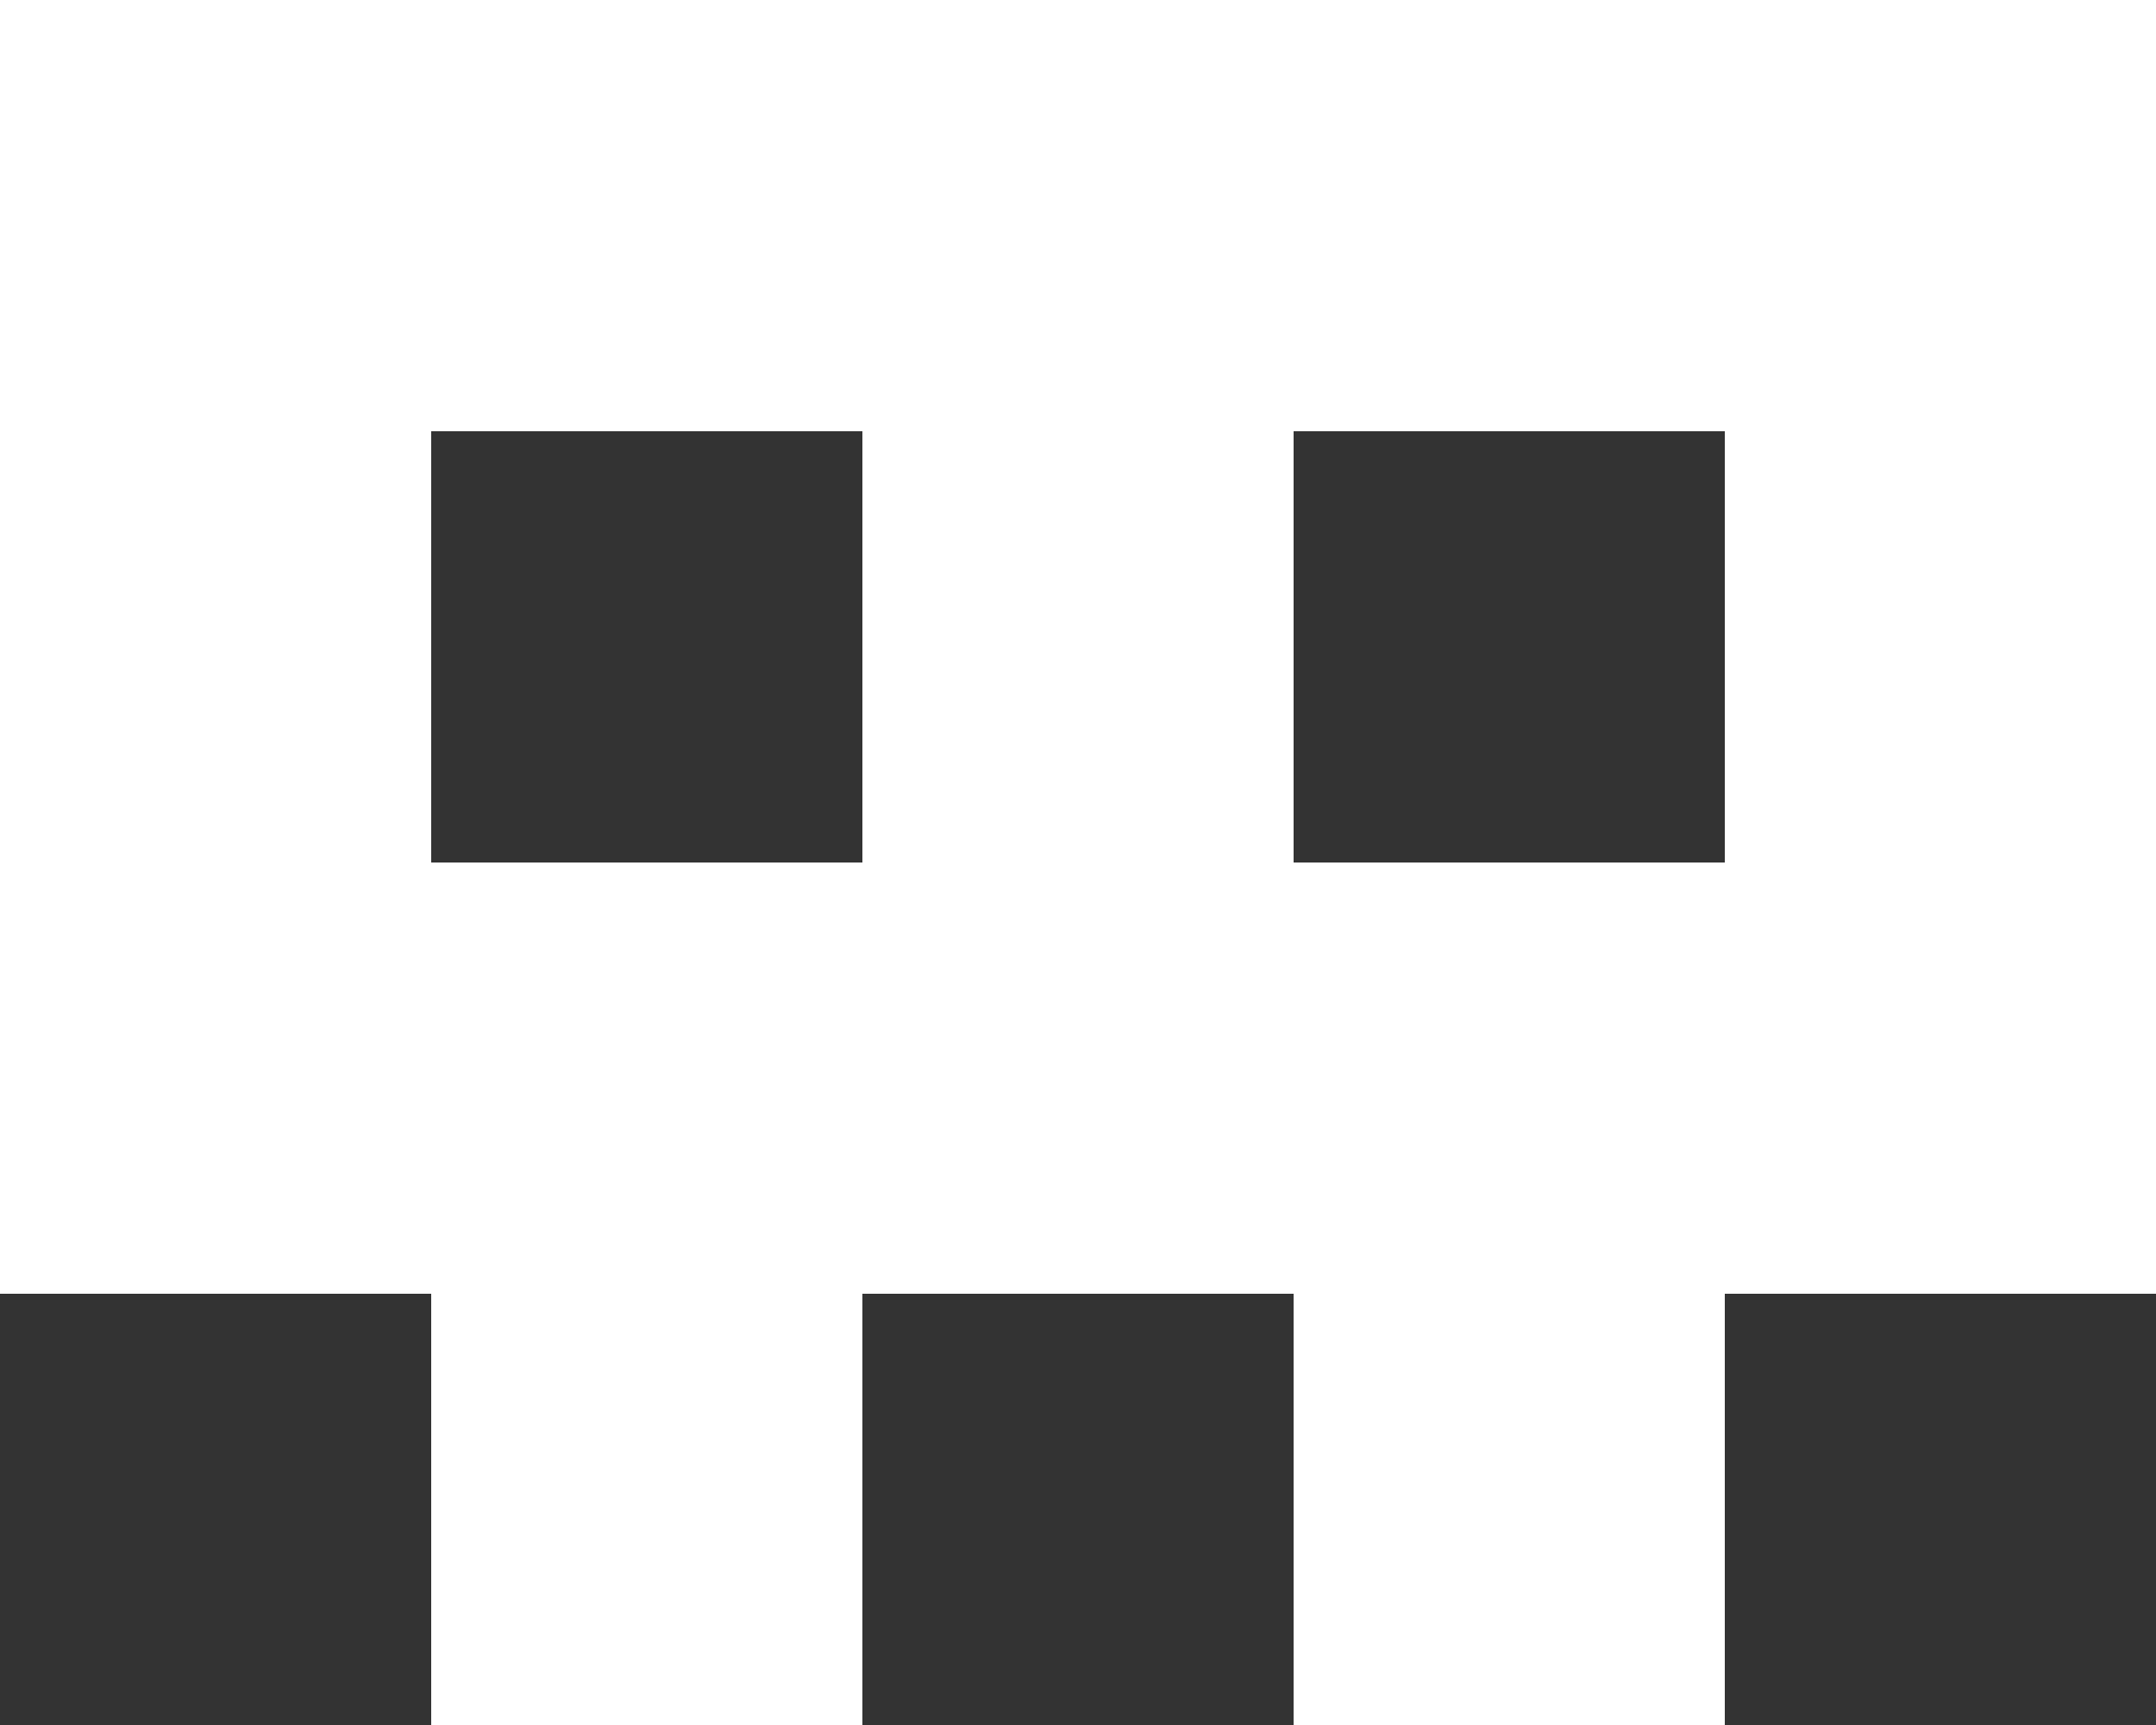
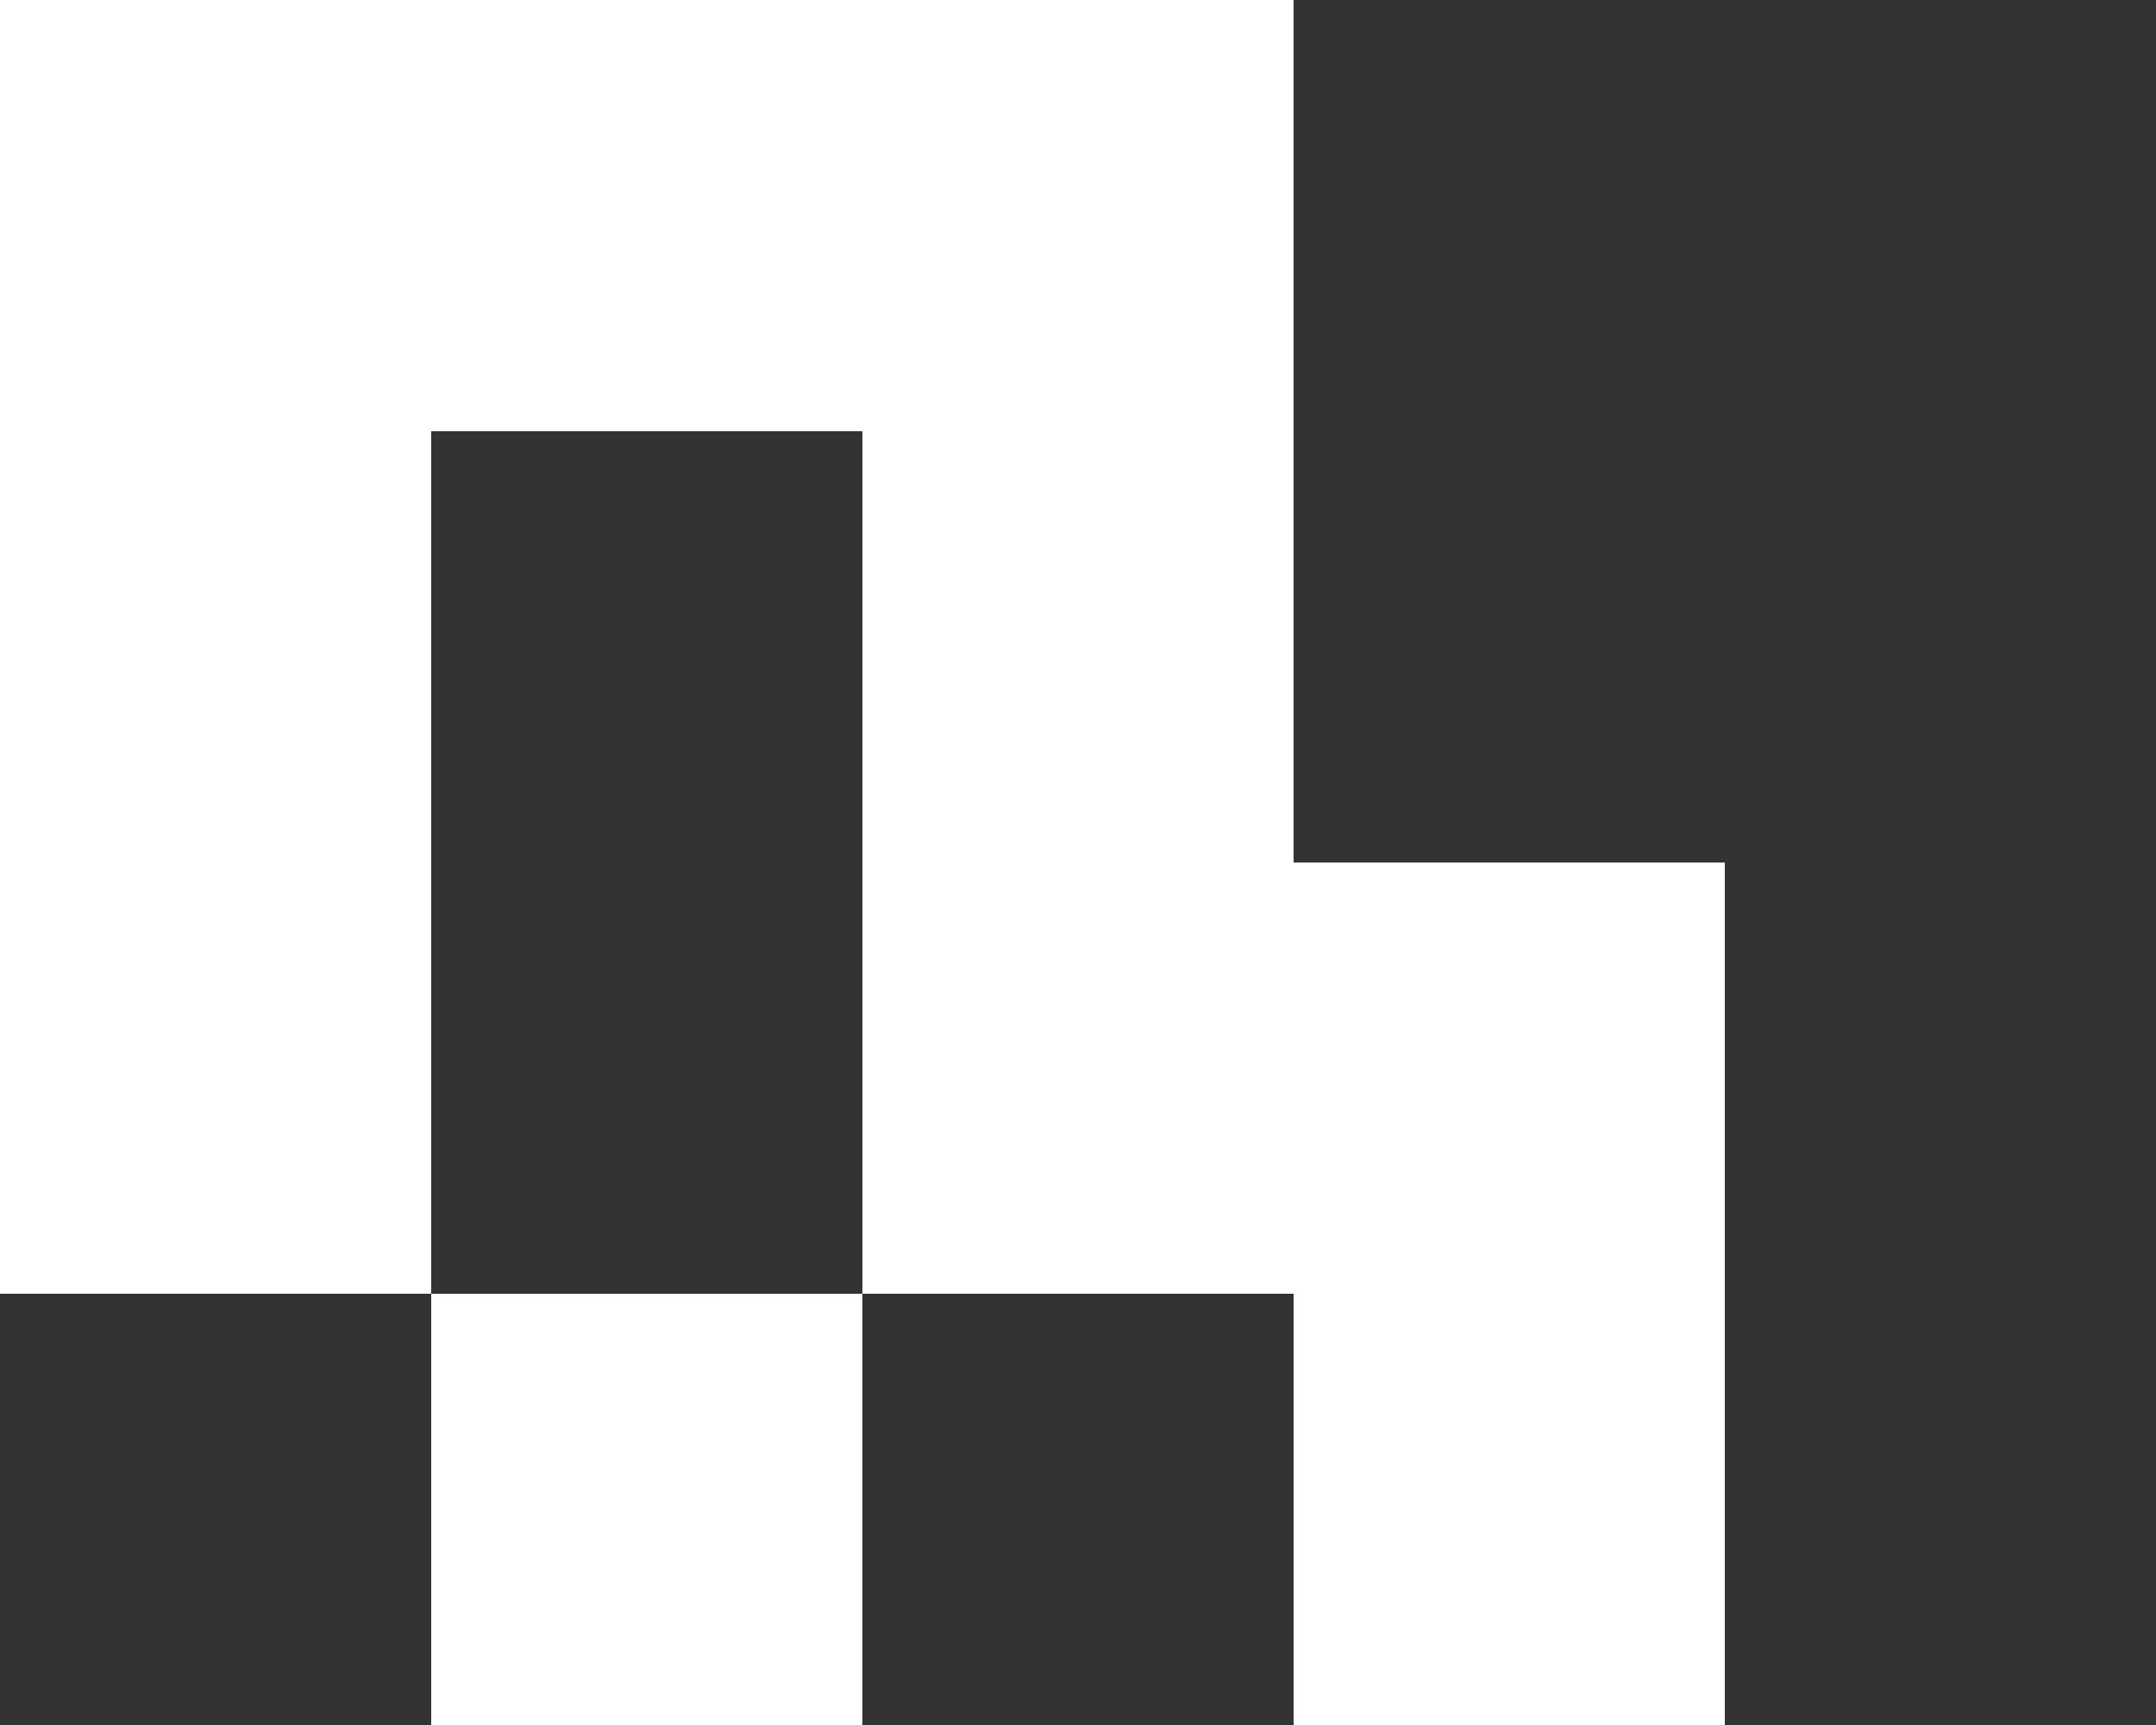
<svg xmlns="http://www.w3.org/2000/svg" width="25" height="20">
  <rect width="100%" height="100%" fill="#333333" stroke="none" />
  <rect x="0" y="0" fill="#FFFFFF" width="5" height="5" />
  <rect x="5" y="0" fill="#FFFFFF" width="5" height="5" />
  <rect x="10" y="0" fill="#FFFFFF" width="5" height="5" />
-   <rect x="15" y="0" fill="#FFFFFF" width="5" height="5" />
-   <rect x="20" y="0" fill="#FFFFFF" width="5" height="5" />
  <rect x="0" y="5" fill="#FFFFFF" width="5" height="5" />
  <rect x="10" y="5" fill="#FFFFFF" width="5" height="5" />
-   <rect x="20" y="5" fill="#FFFFFF" width="5" height="5" />
  <rect x="0" y="10" fill="#FFFFFF" width="5" height="5" />
-   <rect x="5" y="10" fill="#FFFFFF" width="5" height="5" />
  <rect x="10" y="10" fill="#FFFFFF" width="5" height="5" />
  <rect x="15" y="10" fill="#FFFFFF" width="5" height="5" />
-   <rect x="20" y="10" fill="#FFFFFF" width="5" height="5" />
  <rect x="5" y="15" fill="#FFFFFF" width="5" height="5" />
  <rect x="15" y="15" fill="#FFFFFF" width="5" height="5" />
</svg>